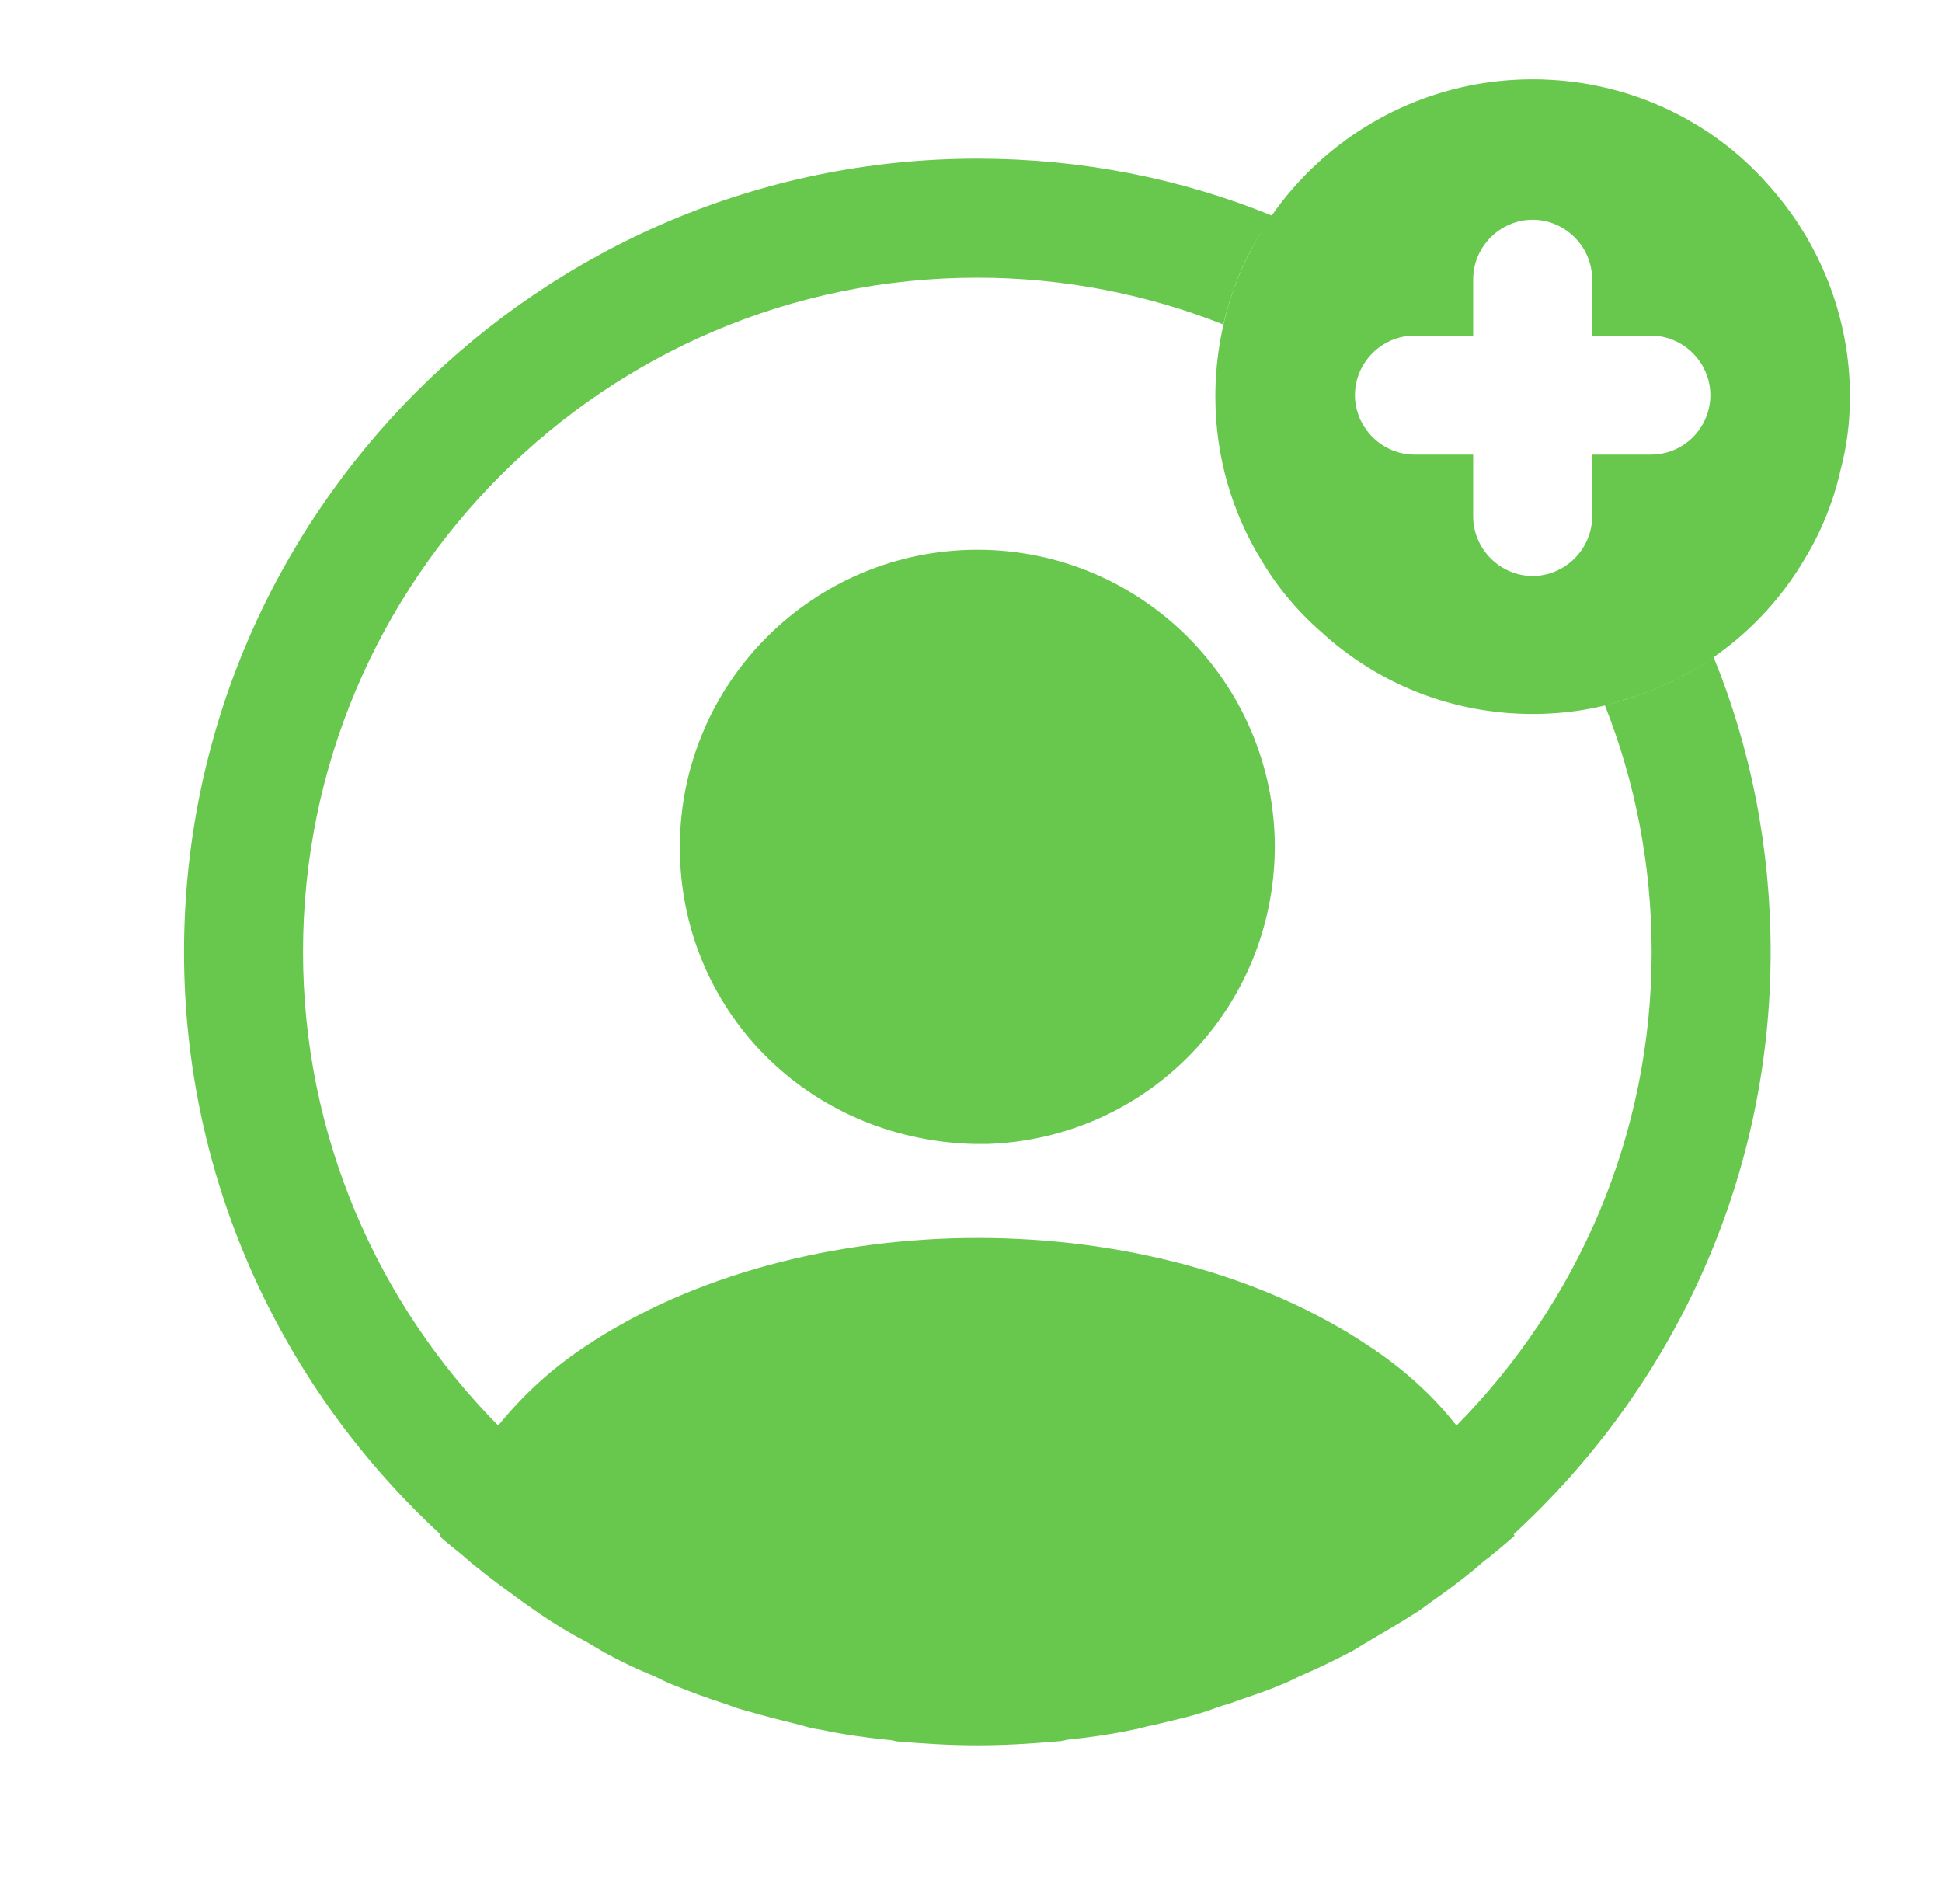
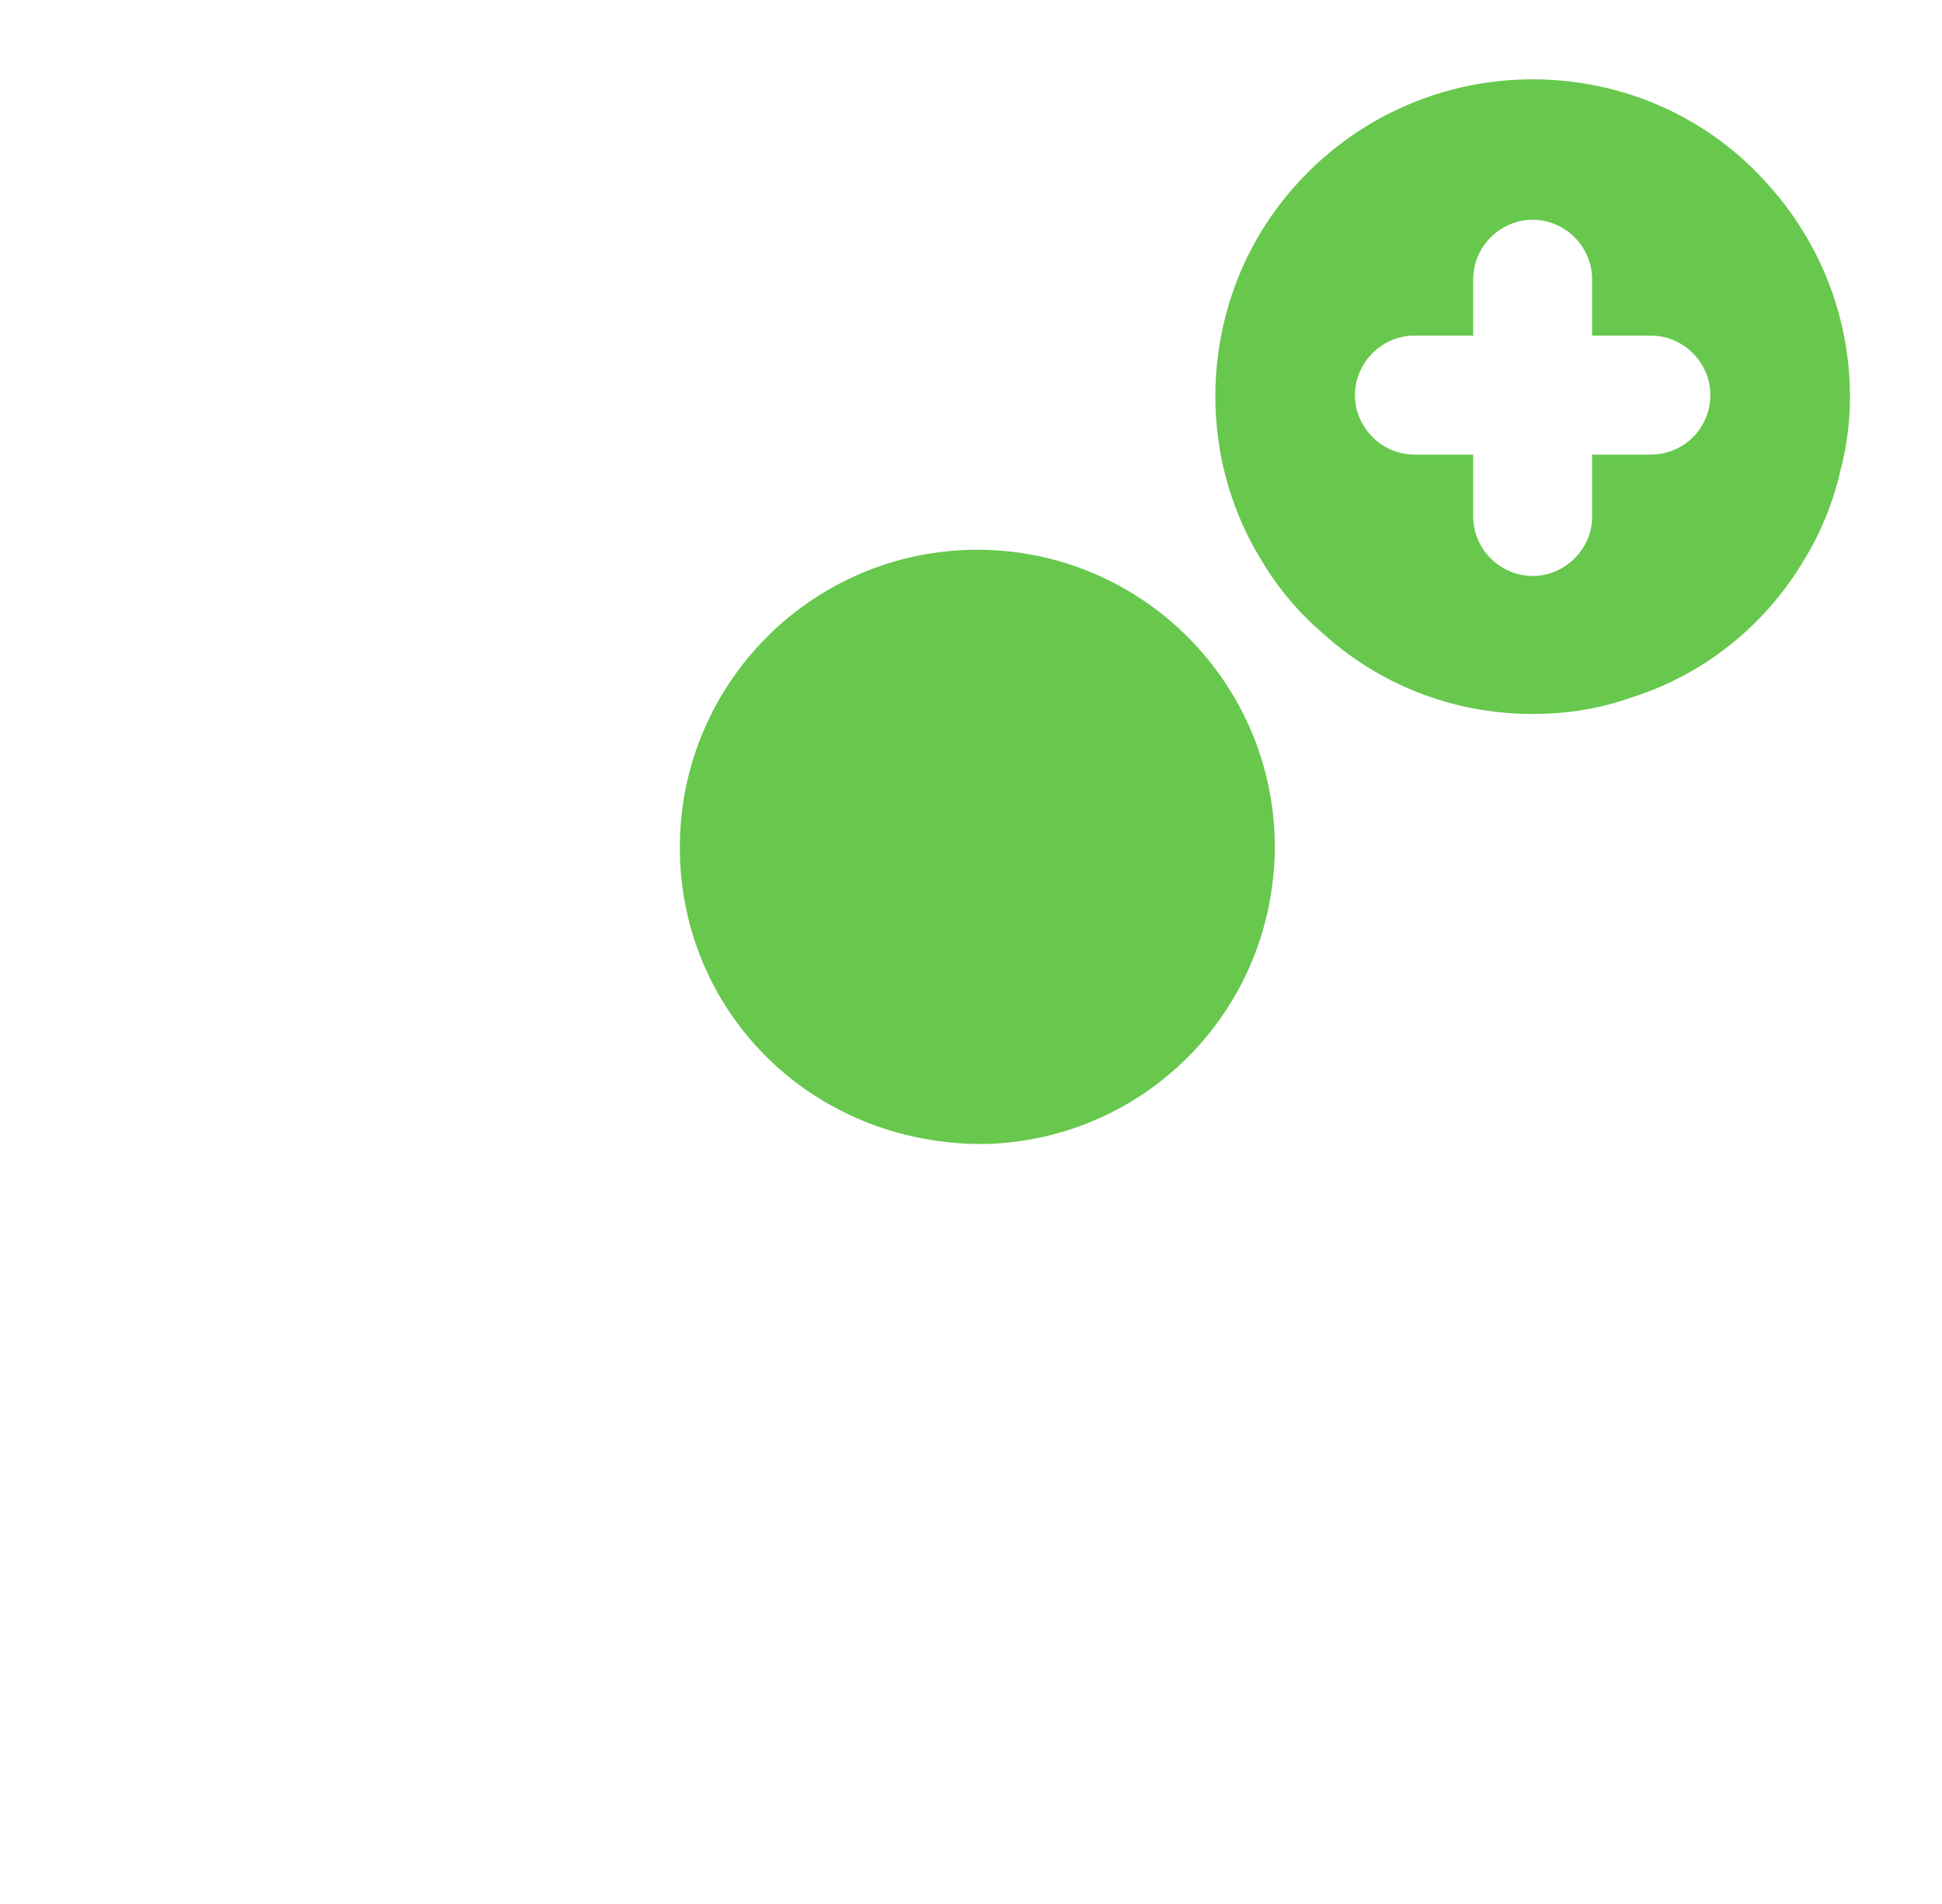
<svg xmlns="http://www.w3.org/2000/svg" width="51" height="50" viewBox="0 0 51 50" fill="none">
  <path d="M46.438 4.854C44.938 3.146 42.708 2.083 40.25 2.083C37.917 2.083 35.792 3.042 34.271 4.604C33.396 5.5 32.729 6.583 32.333 7.792C32.062 8.625 31.917 9.5 31.917 10.417C31.917 11.979 32.354 13.459 33.125 14.709C33.542 15.417 34.083 16.063 34.708 16.604C36.167 17.938 38.104 18.75 40.25 18.75C41.167 18.75 42.042 18.604 42.854 18.313C44.771 17.709 46.375 16.396 47.375 14.709C47.812 14 48.146 13.188 48.333 12.354C48.5 11.729 48.583 11.084 48.583 10.417C48.583 8.292 47.771 6.333 46.438 4.854ZM43.354 11.938H41.812V13.563C41.812 14.417 41.104 15.125 40.25 15.125C39.396 15.125 38.688 14.417 38.688 13.563V11.938H37.146C36.292 11.938 35.583 11.229 35.583 10.375C35.583 9.521 36.292 8.813 37.146 8.813H38.688V7.333C38.688 6.479 39.396 5.771 40.25 5.771C41.104 5.771 41.812 6.479 41.812 7.333V8.813H43.354C44.208 8.813 44.917 9.521 44.917 10.375C44.917 11.229 44.229 11.938 43.354 11.938Z" fill="#67C84D" />
-   <path d="M46.5 25C46.5 22.271 45.979 19.646 45 17.25C44.354 17.708 43.625 18.062 42.854 18.312C42.625 18.396 42.396 18.458 42.146 18.521C42.938 20.521 43.375 22.708 43.375 25C43.375 29.833 41.417 34.229 38.25 37.437C37.646 36.666 36.875 35.958 35.958 35.354C30.312 31.562 21.062 31.562 15.375 35.354C14.458 35.958 13.708 36.666 13.083 37.437C9.917 34.229 7.958 29.833 7.958 25C7.958 15.229 15.896 7.292 25.667 7.292C27.938 7.292 30.125 7.729 32.125 8.521C32.188 8.271 32.25 8.041 32.333 7.792C32.583 7.021 32.938 6.312 33.417 5.667C31.021 4.687 28.396 4.167 25.667 4.167C14.188 4.167 4.833 13.521 4.833 25C4.833 31.041 7.437 36.479 11.562 40.291C11.562 40.312 11.562 40.312 11.542 40.333C11.75 40.541 12 40.708 12.208 40.896C12.333 41 12.438 41.104 12.562 41.187C12.938 41.5 13.354 41.791 13.75 42.083C13.896 42.187 14.021 42.271 14.167 42.375C14.562 42.646 14.979 42.896 15.417 43.125C15.562 43.208 15.729 43.312 15.875 43.396C16.292 43.625 16.729 43.833 17.188 44.021C17.354 44.104 17.521 44.187 17.688 44.25C18.146 44.437 18.604 44.604 19.062 44.75C19.229 44.812 19.396 44.875 19.562 44.916C20.062 45.062 20.562 45.187 21.062 45.312C21.208 45.354 21.354 45.396 21.521 45.416C22.104 45.541 22.688 45.625 23.292 45.687C23.375 45.687 23.458 45.708 23.542 45.729C24.25 45.791 24.958 45.833 25.667 45.833C26.375 45.833 27.083 45.791 27.771 45.729C27.854 45.729 27.938 45.708 28.021 45.687C28.625 45.625 29.208 45.541 29.792 45.416C29.938 45.396 30.083 45.333 30.25 45.312C30.75 45.187 31.271 45.083 31.75 44.916C31.917 44.854 32.083 44.791 32.25 44.75C32.708 44.583 33.188 44.437 33.625 44.25C33.792 44.187 33.958 44.104 34.125 44.021C34.562 43.833 35 43.625 35.438 43.396C35.604 43.312 35.75 43.208 35.896 43.125C36.312 42.875 36.729 42.646 37.146 42.375C37.292 42.291 37.417 42.187 37.562 42.083C37.979 41.791 38.375 41.5 38.75 41.187C38.875 41.083 38.979 40.979 39.104 40.896C39.333 40.708 39.562 40.521 39.771 40.333C39.771 40.312 39.771 40.312 39.75 40.291C43.896 36.479 46.5 31.041 46.5 25Z" fill="#67C84D" />
  <path d="M25.667 14.437C21.354 14.437 17.854 17.937 17.854 22.25C17.854 26.479 21.167 29.916 25.562 30.041C25.625 30.041 25.708 30.041 25.75 30.041C25.792 30.041 25.854 30.041 25.896 30.041C25.917 30.041 25.938 30.041 25.938 30.041C30.146 29.895 33.458 26.479 33.479 22.25C33.479 17.937 29.979 14.437 25.667 14.437Z" fill="#67C84D" />
</svg>